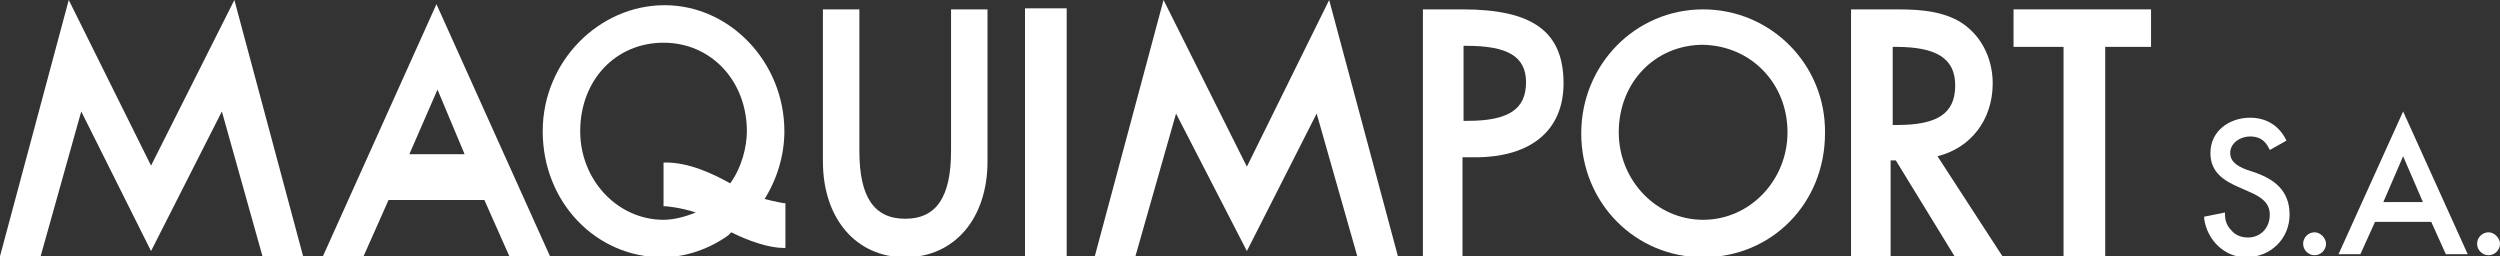
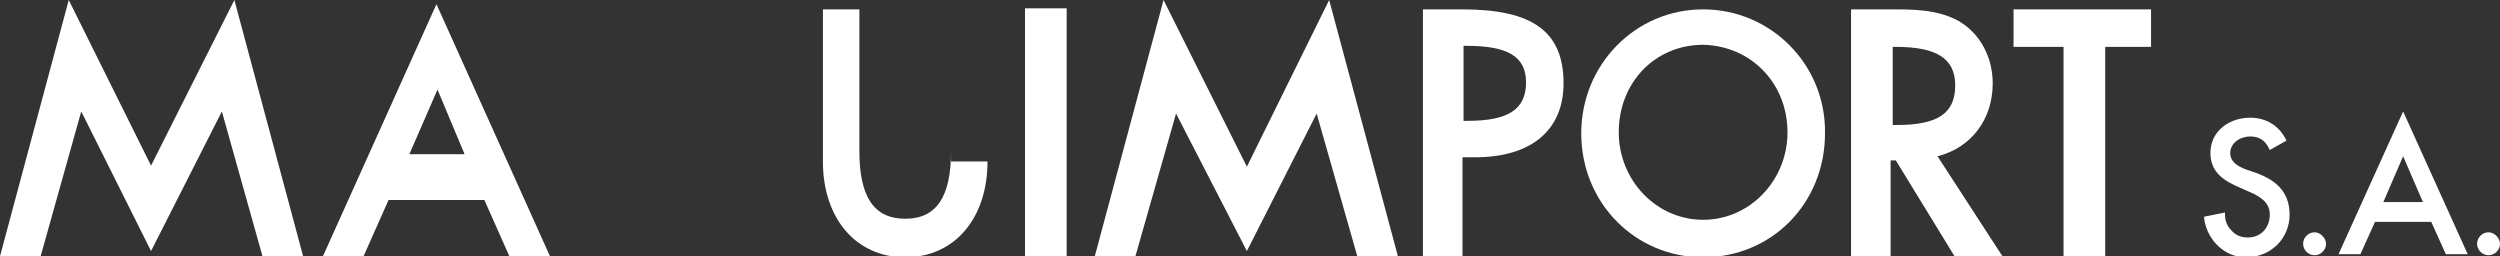
<svg xmlns="http://www.w3.org/2000/svg" version="1.1" id="Layer_1" x="0px" y="0px" viewBox="0 0 240 24.6" style="enable-background:new 0 0 240 24.6;" xml:space="preserve">
  <rect x="0" y="0" width="240" height="24.6" fill="#333333" stroke="none" />
  <style type="text/css">
	.st0{fill:#FFFFFF;}
</style>
  <polygon class="st0" points="14.5,15.9 6.6,0 0,24.6 3.9,24.6 7.8,10.7 14.5,24.1 21.3,10.7 25.2,24.6 29.1,24.6 22.5,0 " />
  <polygon class="st0" points="119.7,16 111.7,0 105.1,24.6 109,24.6 112.9,10.9 119.7,24.1 126.4,10.9 130.3,24.6 134.2,24.6   127.6,0 " />
  <path class="st0" d="M31,24.6h3.9l2.4-5.4h9.2l2.4,5.4h3.9L41.9,0.4L31,24.6z M44.6,14.8h-5.3L42,8.6L44.6,14.8z" />
-   <path class="st0" d="M91.3,14.5c0,4.4-1.4,6.5-4.4,6.5s-4.4-2.1-4.4-6.5V0.9H79v14.6c0,5.5,3.2,9.2,7.9,9.2c4.7,0,7.9-3.7,7.9-9.2  V0.9h-3.5V14.5z" />
+   <path class="st0" d="M91.3,14.5c0,4.4-1.4,6.5-4.4,6.5s-4.4-2.1-4.4-6.5V0.9H79v14.6c0,5.5,3.2,9.2,7.9,9.2c4.7,0,7.9-3.7,7.9-9.2  h-3.5V14.5z" />
  <rect x="98.4" y="0.8" class="st0" width="4" height="23.8" />
  <path class="st0" d="M140.4,0.9h-3.8v23.8h3.8v-9.6h1.2c5.4,0,8.5-2.6,8.5-7.1C150.1,3,147.1,0.9,140.4,0.9z M146.5,7.9  c0,2.6-1.7,3.7-5.6,3.7h-0.4V4.4h0.3C144.7,4.4,146.5,5.4,146.5,7.9z" />
  <path class="st0" d="M163.5,0.9c-6.5,0-11.7,5.3-11.7,11.9c0,6.7,5.2,11.9,11.7,11.9c6.6,0,11.7-5.2,11.7-11.9  C175.3,6.2,170,0.9,163.5,0.9z M171.6,12.7c0,4.6-3.6,8.4-8.1,8.4s-8.1-3.8-8.1-8.4c0-4.8,3.5-8.4,8.1-8.4  C168.1,4.4,171.6,8,171.6,12.7z" />
  <path class="st0" d="M191.3,8c0-2.5-1.2-4.8-3.3-6c-2-1.1-4.4-1.1-6.3-1.1h-4v23.8h3.8v-9.3h0.5l5.7,9.3h4.6L186,15  C189.2,14.2,191.3,11.5,191.3,8z M187.7,8.2c0,2.7-1.7,3.8-5.6,3.8h-0.4V4.5h0.3C185.9,4.5,187.7,5.6,187.7,8.2z" />
  <polygon class="st0" points="193.3,4.5 198.1,4.5 198.1,24.6 202.1,24.6 202.1,4.5 206.5,4.5 206.5,0.9 193.3,0.9 " />
-   <path class="st0" d="M73.4,19.1c1.2-1.9,1.9-4.2,1.9-6.5c0-6.6-5.2-12.1-11.5-12.1S52.1,5.9,52.1,12.6c0,6.8,5.1,12.1,11.5,12.1  c2.2,0,4.5-0.8,6.3-2.1l0.3-0.3c1.8,0.9,3.7,1.5,5,1.5h0.2v-4.3h-0.2C75.3,19.5,74.5,19.4,73.4,19.1z M63.9,15.6h-0.2v4.2h0.2  c0,0,1.4,0.1,2.9,0.6c-1,0.4-2.1,0.7-3.1,0.7c-4.4,0-8-3.8-8-8.5c0-4.9,3.4-8.5,8-8.5s8,3.7,8,8.5c0,1.5-0.5,3.5-1.6,5  C68.3,16.6,66.1,15.6,63.9,15.6z" />
  <g>
    <path class="st0" d="M216.6,16.6l-0.9-0.3c-1.1-0.4-1.6-0.9-1.6-1.6c0-1,1-1.6,1.9-1.6c0.8,0,1.4,0.3,1.8,1.1l0.1,0.2l1.6-0.9   l-0.1-0.2c-0.7-1.3-1.9-2-3.4-2c-1.9,0-3.8,1.2-3.8,3.4c0,1.9,1.4,2.7,2.8,3.3l0.9,0.4c1.2,0.5,2,1.1,2,2.2c0,1.3-0.9,2.2-2.1,2.2   c-0.6,0-1.2-0.2-1.6-0.7c-0.4-0.4-0.6-0.9-0.6-1.5v-0.2l-2,0.4V21c0.3,2.1,2,3.7,4,3.7c2.4,0,4.2-1.8,4.2-4.1   C219.8,18.2,218.2,17.2,216.6,16.6z" />
    <path class="st0" d="M222.2,22.3c-0.6,0-1.1,0.5-1.1,1.1s0.5,1.1,1.1,1.1s1.1-0.5,1.1-1.1C223.3,22.9,222.8,22.3,222.2,22.3z" />
    <path class="st0" d="M224.5,24.4h2.1l1.4-3.1h5.4l1.4,3.1h2.1l-6.2-13.7L224.5,24.4z M230.7,15l1.9,4.4h-3.8L230.7,15z" />
    <path class="st0" d="M238.9,22.3c-0.6,0-1.1,0.5-1.1,1.1s0.5,1.1,1.1,1.1s1.1-0.5,1.1-1.1C240,22.9,239.5,22.3,238.9,22.3z" />
  </g>
</svg>